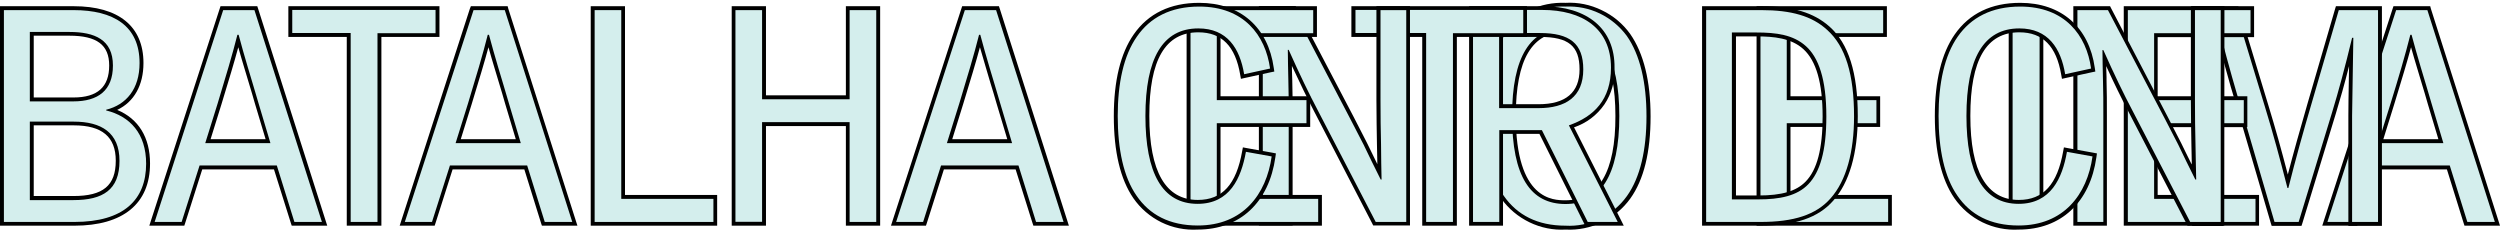
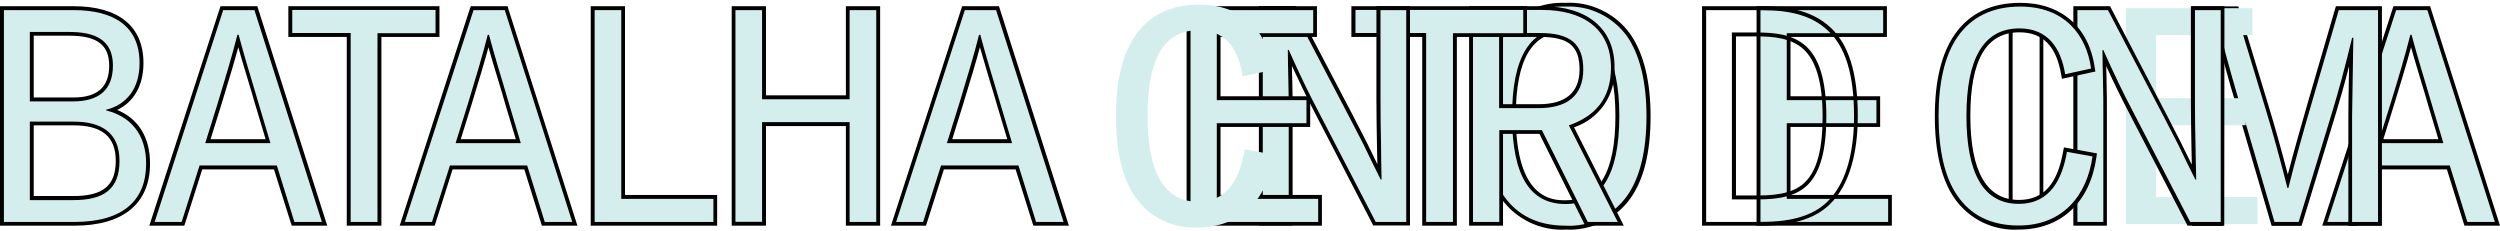
<svg xmlns="http://www.w3.org/2000/svg" version="1.1" id="Layer_1" x="0px" y="0px" viewBox="0 0 1408 130" style="enable-background:new 0 0 1408 130;" xml:space="preserve">
  <style type="text/css">
	.st0{fill:#D4EEED;}
</style>
  <path class="st0" d="M1388.8,126.1l-9.9-31.8h-41.9l-10.1,31.8h-17.4l39.4-121.5h19.2l38.7,121.5H1388.8z M1374.7,79.5l-6.4-21.4  c-1.1-3.9-2.3-7.7-3.4-11.6c-0.8-2.8-1.7-5.5-2.5-8.3c-1.6-5.5-3.1-10.8-4.5-15.8c-2.2,8.6-5.7,20.5-10.5,36l-6.5,21L1374.7,79.5z" />
  <path d="M1367.1,5.7l38,119.3h-15.5l-9.9-31.8h-43.5L1326,125h-15.2l38.7-119.3H1367.1L1367.1,5.7z M1339.4,80.6h36.7l-6.8-22.8  c-1.9-6.7-4-13.3-5.9-19.8c-1.9-6.5-3.7-12.6-5.2-18.4h-0.7c-2.6,10.5-6.9,25.1-11.1,38.6L1339.4,80.6L1339.4,80.6z M1368.7,3.5  h-20.7l-0.5,1.5l-38.7,119.3l-0.9,2.8h19.7l0.5-1.5l9.6-30.2h40.4l9.4,30.2l0.5,1.5h20l-0.9-2.8L1369.1,5L1368.7,3.5L1368.7,3.5z   M1342.3,78.4l6.1-19.6c4.1-13.4,7.3-24,9.5-32.2c1.1,4,2.3,8,3.5,12c0.8,2.7,1.6,5.5,2.5,8.3c1.2,3.8,2.3,7.7,3.4,11.5l6,20H1342.3  z" />
  <path class="st0" d="M1323.6,126.1V65.2c0-2.8,0.2-12.7,0.4-22.6c0.1-5.4,0.2-10.8,0.3-14.8c-3.5,14.3-6.7,25.9-9.8,36l-19,62.3  h-15.2l-18.7-63.7c-2.8-9-6.4-21.6-10.2-35.8c-0.1,0.9-0.1,1.8-0.2,2.7c-0.3,3.2-0.4,6.4-0.4,9.6c0.2,6.9,0.4,14.6,0.4,23.2v64.1  h-15.4V4.6h24.2l16.8,55.1c4.3,13.9,7.6,26.2,11.9,42.8c3.3-13,7.3-27.5,12.1-44l15.7-53.9h24v121.5H1323.6z" />
  <path d="M1339.3,5.7V125h-14.6V65.2c0-5.4,0.7-38.8,0.7-43.9h-0.7c-4,16.7-7.7,30.3-11.3,42.1l-18.8,61.6H1281l-18.4-63  c-3.3-10.5-7.5-25.4-11.5-40.7h-0.7c0.2,5.1-0.9,10.9-0.7,17.5c0.2,6.8,0.3,14.6,0.3,23.2v63h-13.2V5.7h22.3l16.5,54.4  c4.7,15.3,8.4,29.1,12.7,45.8h0.5c4-16,8.5-32.1,12.9-47l15.5-53.2L1339.3,5.7L1339.3,5.7z M1341.5,3.5h-25.9l-0.5,1.6l-15.5,53.2  c-4.3,14.9-8,28-11.1,40c-3.8-14.6-7-26-10.9-38.8l-16.5-54.4l-0.5-1.5h-26v123.6h17.5V62c0-8.6-0.2-16.3-0.3-23.2  c-0.1-2,0-3.9,0.1-5.8c3.2,11.7,6.2,22,8.6,29.7l18.4,62.9l0.5,1.6h16.8l0.5-1.5l18.8-61.6c2.4-7.9,4.9-16.6,7.5-26.9  c0,1.8-0.1,3.6-0.1,5.4c-0.2,9.7-0.3,19.8-0.3,22.6v62h18.9L1341.5,3.5L1341.5,3.5z" />
  <path class="st0" d="M1197.3,126.1V4.6h71.3v15.2h-54.3v35.5h50.5v15.2h-50.5v40.5h57.1v15.2H1197.3z" />
-   <path d="M1267.5,5.7v13h-54.3v37.7h50.5v13h-50.5V112h57.1v13h-71.9V5.7H1267.5L1267.5,5.7z M1269.6,3.5h-73.5v123.6h76.2v-17.3  h-57.1V71.6h50.5V54.2h-50.5V20.9h54.3V3.5L1269.6,3.5z" />
  <path class="st0" d="M1232.8,126.1l-33-63.7c-4.7-9-9.5-18.9-14.7-30.2c0,3.6,0.2,7.4,0.3,11.4l0.1,1.8c0.2,6.1,0.2,12.8,0.2,19.9  v60.9h-16.8V4.6h19l32.2,61.4c2.3,4.4,4.9,9.5,7.7,14.9c1.6,3.5,3.5,7.2,5.5,11.3c0.8,1.6,1.6,3.3,2.5,5c0-2-0.1-4-0.1-6.1  c0-3.1-0.1-6.4-0.2-9.9c-0.2-7.6-0.3-15.8-0.3-24.9V4.6h16.8v121.5H1232.8z" />
  <path d="M1250.7,5.7V125h-17.2l-32.7-63.1c-4.7-8.9-9.9-19.6-16.2-33.7h-0.5c0,5.3,0.2,11.1,0.3,17.2c0.2,6.1,0.2,12.8,0.2,19.8V125  h-14.6V5.7h17.2l31.9,60.9c2.3,4.4,4.9,9.5,7.7,14.9c2.6,5.6,5.9,12.1,9.6,19.6h0.5c-0.2-5.8-0.2-12.3-0.4-19.8  c-0.2-7.5-0.3-15.8-0.3-24.9V5.7H1250.7L1250.7,5.7z M1252.8,3.5h-18.9v52.9c0,9.5,0.2,18.1,0.3,25c0.1,3.5,0.1,6.8,0.2,9.9l0,1.3  l-0.4-0.7c-2-4.1-3.9-7.8-5.5-11.2c-2.8-5.5-5.4-10.6-7.7-15L1189,4.7l-0.6-1.2h-20.7v123.6h18.9v-62c0-7.1,0-13.7-0.2-19.9l0-1.8  c-0.1-2.1-0.1-4.2-0.2-6.2c4.3,9.4,8.4,17.8,12.5,25.6l32.7,63.1l0.6,1.2h20.7L1252.8,3.5L1252.8,3.5z" />
-   <path class="st0" d="M1149.8,4.6h-17.3V126h17.3V4.6z" />
  <path d="M1148.7,5.7v119.3h-15.2V5.7H1148.7z M1150.8,3.5h-19.5v123.6h19.5V3.5z" />
  <path class="st0" d="M1136.9,128.1c-6.9,0.4-13.7-1-19.9-4c-6.2-3-11.5-7.6-15.4-13.3c-7.2-10.3-10.8-25.6-10.8-45.5  c0-19.7,3.7-34.9,11-45.4c8-11.5,20.2-17.3,36.1-17.3c22.5,0,37.8,13.4,40.9,35.8l0.1,1l-16.7,3.6l-0.2-1.1  c-2.8-16.5-11.1-24.9-24.7-24.9c-19.3,0-28.7,15.8-28.7,48.2c0,32.1,9.5,48.4,28.3,48.4c14.2,0,22.8-9.3,26.1-28.4l0.2-1.1l16.5,3  l-0.1,1C1176.1,113.2,1160.2,128.1,1136.9,128.1z" />
  <path d="M1137.8,3.7c25.1,0,37.3,16.1,39.9,34.9l-14.6,3.2c-2.4-14.6-9.6-25.8-25.8-25.8c-20.2,0-29.8,17-29.8,49.3  c0,32.1,9.4,49.5,29.4,49.5c18.1,0,24.6-14.4,27.2-29.3l14.4,2.6c-3,21.4-16.2,38.9-41.6,38.9c-16,0-27.2-6.1-34.5-16.8  c-7.3-10.5-10.6-26-10.6-44.9c0-18.4,3.3-34,10.8-44.7C1110.1,9.9,1121.6,3.7,1137.8,3.7z M1137.8,1.6c-16.3,0-28.7,6-36.9,17.8  c-7.4,10.6-11.2,26.1-11.2,46c0,20.1,3.7,35.6,11,46.2c4,5.8,9.5,10.5,15.8,13.6c6.4,3.1,13.4,4.5,20.4,4.1  c23.9,0,40.2-15.3,43.8-40.8l0.3-2.1l-2.1-0.4l-14.4-2.6l-2.1-0.4l-0.4,2.1c-3.3,18.8-11.2,27.5-25,27.5  c-18.1,0-27.3-15.9-27.3-47.3c0-31.7,9-47.1,27.6-47.1c13.2,0,20.9,7.8,23.6,24l0.4,2.2l2.2-0.5l14.6-3.2l2-0.4l-0.3-2  C1176.6,15.3,1160.9,1.6,1137.8,1.6L1137.8,1.6z" />
  <path class="st0" d="M990.4,126V4.6h71.3v15.2h-54.3v35.5h50.5v15.2h-50.5v40.5h57.1V126H990.4z" />
  <path d="M1060.6,5.7v13h-54.3v37.7h50.5v13h-50.5V112h57.1v13h-71.9V5.7H1060.6L1060.6,5.7z M1062.7,3.5h-73.4v123.6h76.2v-17.3  h-57.1V71.5h50.5V54.2h-50.5V20.8h54.3V3.5L1062.7,3.5z" />
-   <path class="st0" d="M959.6,126V4.6h32.4c17.4,0,29,3.5,37.6,11.3c10.4,9.3,15.5,25.5,15.5,49.6c0,20.7-4.7,36.9-13.5,46.9  c-8.2,9.3-21,13.7-40.3,13.7H959.6z M990.3,111.2c13.4,0,21.9-2.6,27.4-8.3c6.6-6.8,9.8-19,9.8-37.3c0-19.3-3.6-32-11.1-38.8  c-7.2-6.5-17.3-7.4-27.1-7.4h-12.7v91.8H990.3z" />
  <path d="M992.1,5.7c16.7,0,28.4,3.3,36.9,11.1c10.5,9.3,15.2,25.4,15.2,48.8c0,19.8-4.3,36.1-13.2,46.1  c-8.2,9.3-20.7,13.3-39.5,13.3h-30.6V5.7H992.1z M975.5,112.3h14.8c12,0,21.8-1.9,28.2-8.6c6.4-6.7,10.1-18.4,10.1-38.1  c0-21.2-4.4-33.2-11.5-39.6c-7.2-6.5-16.9-7.7-27.9-7.7h-13.8V112.3L975.5,112.3z M992.1,3.5h-33.5v123.6h32.8  c19.6,0,32.7-4.5,41.1-14.1c9-10.1,13.8-26.6,13.8-47.6c0-24.4-5.2-40.9-15.9-50.4C1021.5,7.1,1009.7,3.5,992.1,3.5L992.1,3.5z   M977.7,20.5h11.6c9.6,0,19.5,0.9,26.4,7.2c7.2,6.6,10.8,19,10.8,38c0,18-3.1,29.9-9.5,36.5c-5.3,5.5-13.5,7.9-26.7,7.9h-12.6V20.5  L977.7,20.5z" />
  <path class="st0" d="M881.7,128.1c-6.9,0.4-13.7-1-20-4c-6.2-3-11.6-7.5-15.6-13.2c-7.5-10.3-11.3-25.7-11.3-45.5  c0-19.8,3.9-35.2,11.5-45.9c4-5.6,9.4-10,15.5-13c6.2-3,13-4.3,19.8-3.9c6.8-0.3,13.6,1,19.8,4c6.2,3,11.5,7.4,15.6,12.9  c7.5,10.8,11.4,26.2,11.4,45.9c0,19.8-3.8,35.1-11.2,45.5c-4,5.6-9.4,10.1-15.6,13.1C895.4,127.1,888.6,128.5,881.7,128.1z   M881.7,16.9c-19.3,0-29,16.3-29,48.4c0,32.7,9.5,48.6,29,48.6c19.4,0,29.2-16.3,29.2-48.6C910.9,33.2,901.1,16.9,881.7,16.9z" />
  <path d="M881.7,3.7c6.7-0.3,13.3,1,19.3,3.9c6,2.9,11.2,7.2,15.2,12.6c7.5,10.7,11.1,26.3,11.1,45.3c0,18.9-3.5,34.4-11,44.9  c-3.9,5.5-9.2,9.9-15.2,12.8c-6.1,2.9-12.7,4.3-19.4,3.9c-15.8,0-27.2-6-34.7-16.7c-7.7-10.5-11.1-26-11.1-44.9  c0-18.9,3.7-34.6,11.3-45.3c3.9-5.4,9.1-9.8,15.2-12.6C868.4,4.7,875.1,3.4,881.7,3.7L881.7,3.7z M881.7,114.9  c19.5,0,30.3-15.8,30.3-49.6c0-33.5-10.6-49.5-30.3-49.5c-19.7,0-30.1,16-30.1,49.5C851.6,99.5,862,114.9,881.7,114.9z M881.7,1.6  c-7-0.3-14,1.1-20.3,4.1c-6.3,3-11.8,7.6-15.9,13.3c-7.8,10.9-11.7,26.5-11.7,46.5c0,20.1,3.9,35.7,11.6,46.2  c4.1,5.8,9.6,10.4,16,13.5c6.4,3.1,13.4,4.5,20.4,4.1c7,0.4,14.1-1.1,20.4-4.1c6.4-3.1,11.9-7.7,16-13.4  c7.6-10.6,11.4-26.1,11.4-46.2c0-19.9-3.9-35.6-11.5-46.5c-4.1-5.7-9.6-10.3-15.9-13.3C895.7,2.6,888.7,1.2,881.7,1.6L881.7,1.6z   M881.7,112.8c-6.9,0-28,0-28-47.5c0-31.8,9.1-47.3,28-47.3c18.7,0,28.1,15.9,28.1,47.3C909.9,96.8,900.4,112.8,881.7,112.8z" />
  <path class="st0" d="M893.6,126l-25.8-51.7h-22.3V126h-17V4.6h40.1c25.3,0,39.7,12.2,39.7,33.5c0,16.5-7.6,27.3-23.2,33.1l27.8,54.9  H893.6z M866.6,59.8c16,0,24.2-7,24.2-20.7c0-13.8-6.8-19.4-23.3-19.4h-21.9v40.1L866.6,59.8z" />
  <path d="M868.6,5.6c22.6,0,38.7,10.4,38.7,32.5c0,17.9-9.4,27.5-23.7,32.5l27.5,54.4h-16.9l-25.8-51.7h-24v51.7h-14.8V5.6H868.6z   M844.4,60.9h22.1c15.2,0,25.2-6.3,25.2-21.8c0-14.7-7.7-20.5-24.4-20.5h-23V60.9L844.4,60.9z M868.6,3.5h-41.2v123.6h19.1V75.4  h20.5l25.2,50.5l0.6,1.2h21.7l-1.6-3.2l-26.4-52.2c6.9-2.3,12.9-6.8,17.1-12.9c4.1-6.1,6.1-13.4,5.7-20.7  C909.5,16.4,894.2,3.5,868.6,3.5L868.6,3.5z M846.6,20.8h20.8c16,0,22.2,5.1,22.2,18.3c0,13-7.8,19.6-23.1,19.6h-20V20.8L846.6,20.8  z" />
  <path class="st0" d="M802.1,126V19.7h-39.8V4.6H859v15.2h-39.6V126H802.1z" />
  <path d="M857.9,5.7v13h-39.6v106.3h-15.1V18.6h-39.8v-13H857.9z M860,3.5h-98.9v17.3H801v106.3h19.5V20.8H860V3.5z" />
  <path class="st0" d="M774.1,126l-33-63.7c-4.7-8.9-9.5-18.8-14.7-30.2c0.1,4.1,0.2,8.5,0.3,13c0.2,6.3,0.2,13,0.2,20.1V126h-16.8  V4.6h19L761.2,66l7.7,14.9c1.6,3.4,3.4,7.1,5.4,11.1c0.8,1.7,1.7,3.4,2.6,5.2c0-2-0.1-4.1-0.1-6.4c0-3-0.1-6.2-0.2-9.6  c-0.2-7.1-0.3-15.5-0.3-24.9V4.6H793V126H774.1z" />
  <path d="M792,5.7v119.3h-17.2L742,61.8c-4.7-8.9-9.9-19.6-16.2-33.7h-0.5c0,5.3,0.2,11.1,0.3,17.2c0.2,6.1,0.2,12.8,0.2,19.8v59.8  h-14.6V5.7h17.2l31.9,60.9c2.3,4.4,4.9,9.5,7.7,14.9c2.6,5.6,5.9,12.1,9.6,19.6h0.5c-0.2-5.8-0.2-12.3-0.3-19.8  c-0.2-7.5-0.3-15.8-0.3-24.9V5.7H792z M794.1,3.5h-18.9v52.9c0,9.4,0.2,17.8,0.3,25c0.1,3.4,0.1,6.6,0.2,9.6l0,1.5l-0.4-0.9  c-2-4-3.8-7.7-5.4-11.1c-2.8-5.5-5.4-10.6-7.7-15L730.3,4.6l-0.6-1.2H709v123.6h19v-62c0-7.1,0-13.7-0.2-19.9  c-0.1-2.8-0.2-5.4-0.2-8c4.4,9.5,8.5,17.9,12.5,25.6l32.7,63.1l0.6,1.2h20.7V3.5z" />
  <path class="st0" d="M669.4,126V4.6h71.3v15.2h-54.3v35.5h50.5v15.2h-50.5v40.5h57.1V126H669.4z" />
  <path d="M739.6,5.7v13h-54.3v37.7h50.5v13h-50.5V112h57.1v13h-71.9V5.7H739.6L739.6,5.7z M741.7,3.5h-73.4v123.6h76.2v-17.3h-57.1  V71.5h50.5V54.2h-50.5V20.8h54.3L741.7,3.5L741.7,3.5z" />
  <path class="st0" d="M674.6,128.1c-6.9,0.4-13.7-1-19.9-4c-6.2-3-11.5-7.6-15.4-13.3c-7.2-10.3-10.8-25.6-10.8-45.5  c0-19.7,3.7-34.9,11-45.4c8-11.5,20.2-17.3,36.1-17.3c22.5,0,37.8,13.4,40.9,35.8l0.1,1l-16.7,3.6l-0.2-1.1  c-2.8-16.5-11.1-24.9-24.7-24.9c-19.3,0-28.7,15.8-28.7,48.2c0,32.1,9.5,48.4,28.4,48.4c14.2,0,22.8-9.3,26.1-28.4l0.2-1.1l16.5,3  l-0.1,1C713.8,113.2,697.8,128.1,674.6,128.1z" />
-   <path d="M675.4,3.7c25.1,0,37.3,16.1,39.9,34.9l-14.6,3.2c-2.4-14.6-9.6-25.8-25.8-25.8c-20.2,0-29.8,17-29.8,49.3  c0,32.1,9.4,49.5,29.4,49.5c18.1,0,24.5-14.4,27.2-29.3l14.5,2.6c-3,21.4-16.2,38.9-41.6,38.9c-16,0-27.2-6.1-34.5-16.8  c-7.3-10.5-10.6-26-10.6-44.9c0-18.4,3.3-34,10.8-44.7C647.7,9.9,659.2,3.7,675.4,3.7z M675.4,1.6c-16.3,0-28.7,6-36.9,17.8  c-7.4,10.6-11.2,26.1-11.2,46c0,20.1,3.7,35.6,11,46.2c4,5.8,9.5,10.5,15.8,13.6c6.3,3.1,13.4,4.5,20.4,4.1  c23.9,0,40.2-15.3,43.8-40.8l0.3-2.1l-2-0.4l-14.5-2.6l-2.1-0.4l-0.4,2.1c-3.3,18.8-11.2,27.5-25,27.5c-18.1,0-27.3-15.9-27.3-47.3  c0-31.7,9-47.1,27.6-47.1c13.2,0,20.9,7.8,23.6,24l0.4,2.2l2.2-0.5l14.6-3.2l2-0.4l-0.3-2C714.2,15.3,698.5,1.6,675.4,1.6L675.4,1.6  z" />
  <path class="st0" d="M582.7,126l-9.9-31.8h-42L520.7,126h-17.4L542.6,4.6h19.2L600.5,126H582.7z M568.6,79.5l-6.4-21.4  c-1.1-3.9-2.3-7.8-3.5-11.7c-0.8-2.7-1.6-5.4-2.4-8.1c-1.6-5.5-3.1-10.8-4.5-15.8c-2.2,8.6-5.7,20.5-10.5,36l-6.5,21H568.6z" />
  <path d="M561,5.7l38,119.3h-15.5l-9.9-31.8H530l-10.1,31.8h-15.2L543.4,5.7H561L561,5.7z M533.3,80.6h36.7l-6.8-22.8  c-1.9-6.7-4-13.3-5.9-19.8c-1.9-6.5-3.7-12.6-5.2-18.4h-0.7c-2.6,10.5-7,25.1-11.1,38.6L533.3,80.6L533.3,80.6z M562.6,3.5h-20.7  L541.4,5l-38.7,119.3l-0.9,2.8h19.7l0.5-1.5l9.6-30.2H572l9.5,30.2l0.5,1.5h20l-0.9-2.8L563.1,5L562.6,3.5L562.6,3.5z M536.3,78.4  l6.1-19.6c4.1-13.4,7.3-24,9.5-32.2c1.1,3.8,2.2,7.7,3.5,12c0.8,2.7,1.6,5.4,2.4,8.1c1.2,3.9,2.4,7.8,3.5,11.7l6,20H536.3z" />
  <path class="st0" d="M477.5,126V69.9h-47.1V126h-17.1V4.6h17.1v50.2h47.1V4.6h17.1V126H477.5z" />
  <path d="M493.5,5.7v119.3h-15V68.8h-49.3v56.1h-15V5.7h15v50.2h49.3V5.7H493.5z M495.7,3.5h-19.3v50.2h-45V3.5h-19.3v123.6h19.3V71  h45v56.1h19.3V3.5z" />
  <path class="st0" d="M333.8,126V4.6H351v106.3h51.9V126H333.8z" />
  <path d="M349.9,5.7V112h51.9v13h-66.9V5.7H349.9z M352,3.5h-19.3v123.6h71.2v-17.3H352V3.5z" />
  <path class="st0" d="M305.9,126L296,94.3h-42L244,126h-17.4L265.9,4.6h19.2L323.7,126H305.9z M291.9,79.5l-6.4-21.4  c-1.1-3.9-2.3-7.7-3.4-11.6c-0.8-2.8-1.7-5.5-2.5-8.3c-1.6-5.5-3.1-10.8-4.5-15.8c-2.2,8.6-5.7,20.5-10.5,36l-6.5,21H291.9z" />
  <path d="M284.3,5.7l38,119.3h-15.5l-9.9-31.8h-43.5l-10.1,31.8H228L266.7,5.7H284.3L284.3,5.7z M256.6,80.6h36.7l-6.8-22.8  c-1.9-6.7-4-13.3-5.9-19.8c-1.9-6.5-3.7-12.6-5.2-18.4h-0.7c-2.6,10.5-7,25.1-11.1,38.6L256.6,80.6L256.6,80.6z M285.9,3.5h-20.7  L264.6,5L226,124.3l-0.9,2.8h19.7l0.5-1.5l9.6-30.2h40.4l9.4,30.2l0.5,1.5h20l-0.9-2.8L286.3,5L285.9,3.5L285.9,3.5z M259.5,78.4  l6.1-19.6c4.1-13.4,7.3-24,9.5-32.2c1.1,4,2.3,8,3.5,12c0.8,2.7,1.6,5.5,2.5,8.3c1.2,3.8,2.3,7.7,3.4,11.5l6,20H259.5z" />
  <path class="st0" d="M196.4,126V19.7h-32.9V4.6h83v15.2h-32.7V126H196.4z" />
  <path d="M245.3,5.7v13h-32.7v106.3h-15.1V18.6h-32.9v-13H245.3z M247.5,3.5h-85.1v17.3h32.9v106.3h19.5V20.8h32.7L247.5,3.5  L247.5,3.5z" />
  <path class="st0" d="M165,126l-9.9-31.8h-42L103,126H85.6L125,4.6h19.2L182.8,126H165z M150.9,79.5l-6.4-21.4  c-1.1-3.9-2.3-7.7-3.4-11.6c-0.8-2.8-1.7-5.5-2.5-8.3c-1.6-5.5-3.1-10.8-4.5-15.8c-2.2,8.6-5.7,20.5-10.5,36l-6.5,21H150.9z" />
  <path d="M143.3,5.7l38,119.3h-15.5l-9.9-31.8h-43.5l-10.1,31.8H87.1L125.7,5.7H143.3z M115.6,80.6h36.7l-6.8-22.8  c-1.9-6.7-4-13.3-5.9-19.8c-1.9-6.5-3.7-12.6-5.2-18.4h-0.7c-2.6,10.5-7,25.1-11.1,38.6L115.6,80.6L115.6,80.6z M144.9,3.5h-20.7  L123.7,5L85,124.3l-0.9,2.8h19.7l0.5-1.5l9.6-30.2h40.4l9.5,30.2l0.5,1.5h20l-0.9-2.8L145.4,5L144.9,3.5L144.9,3.5z M118.6,78.4  l6.1-19.6c4.1-13.4,7.3-24,9.5-32.2c1.1,4,2.3,8,3.5,12c0.8,2.7,1.6,5.5,2.5,8.3c1.2,3.8,2.3,7.7,3.4,11.5l6,20H118.6z" />
  <path class="st0" d="M1.1,126V4.6h40.4c25,0,38.2,10.7,38.2,30.9c0,13.1-6,22.6-16.7,26.5c13.1,4.4,20.3,15,20.3,30.2  c0,15.5-7.2,33.9-41.5,33.9H1.1z M41.3,111.6c17.4,0,24.9-6.3,24.9-21c0-13.9-8.3-21-24.7-21H17.9v42H41.3z M41.3,56  c14.1,0,21.2-6.4,21.2-19.1c0-12.2-7.5-17.9-23.5-17.9H17.9V56H41.3z" />
  <path d="M41.5,5.7c22.3,0,37.1,8.8,37.1,29.8c0,14.6-7.5,23.5-18.8,26.3v0.4c13.4,3.3,22.5,13,22.5,30c0,20.2-12.5,32.8-40.4,32.8  H2.2V5.7H41.5z M16.8,57.1h24.5c13.9,0,22.3-6.1,22.3-20.2c0-14.6-10.3-18.9-24.5-18.9H16.8V57.1z M16.8,112.7h24.5  c16.7,0,26-5.8,26-22.1c0-16-10.3-22.1-25.8-22.1H16.8V112.7z M41.5,3.5H0v123.6h41.9c27.4,0,42.6-12.4,42.6-35  c0-14.7-6.5-25.2-18.5-30.2c9.5-4.5,14.8-13.9,14.8-26.4C80.8,14.8,66.8,3.5,41.5,3.5L41.5,3.5z M19,20.1h20.1  c15.5,0,22.4,5.2,22.4,16.8c0,12.1-6.6,18-20.1,18H19V20.1z M19,70.6h22.6c15.9,0,23.6,6.5,23.6,19.9c0,14-7.1,19.9-23.8,19.9H19  V70.6z" />
</svg>